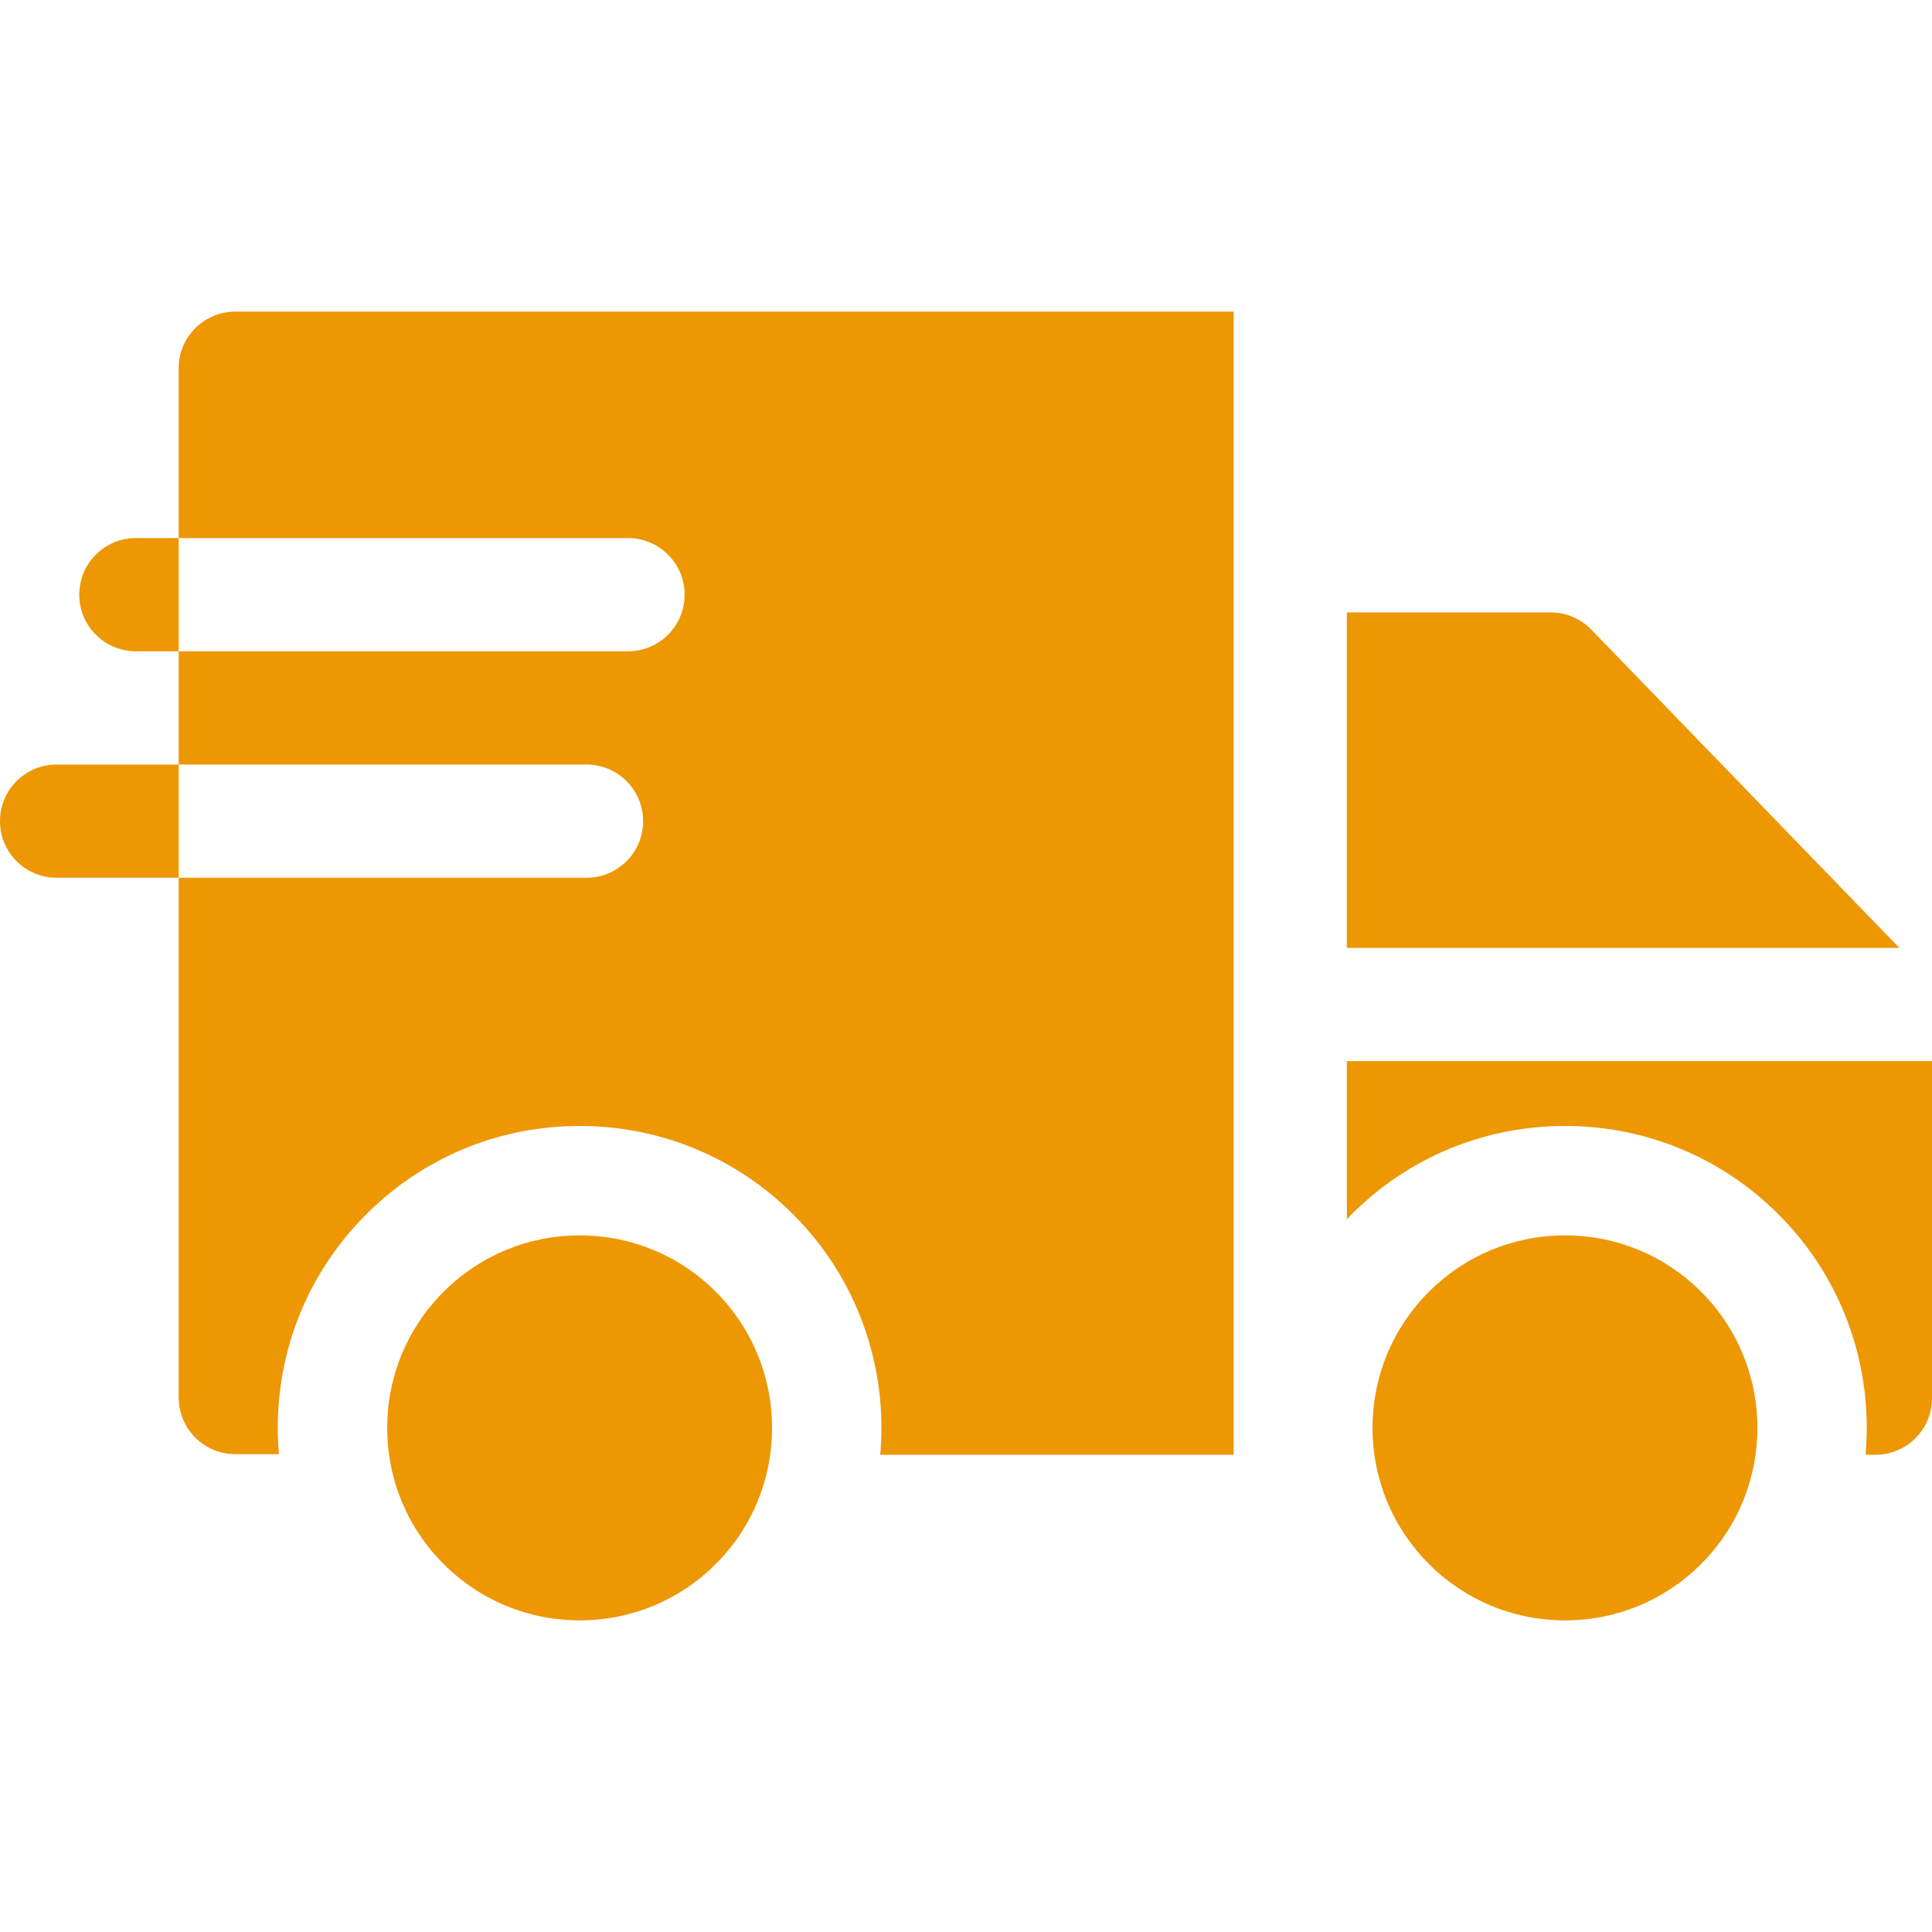
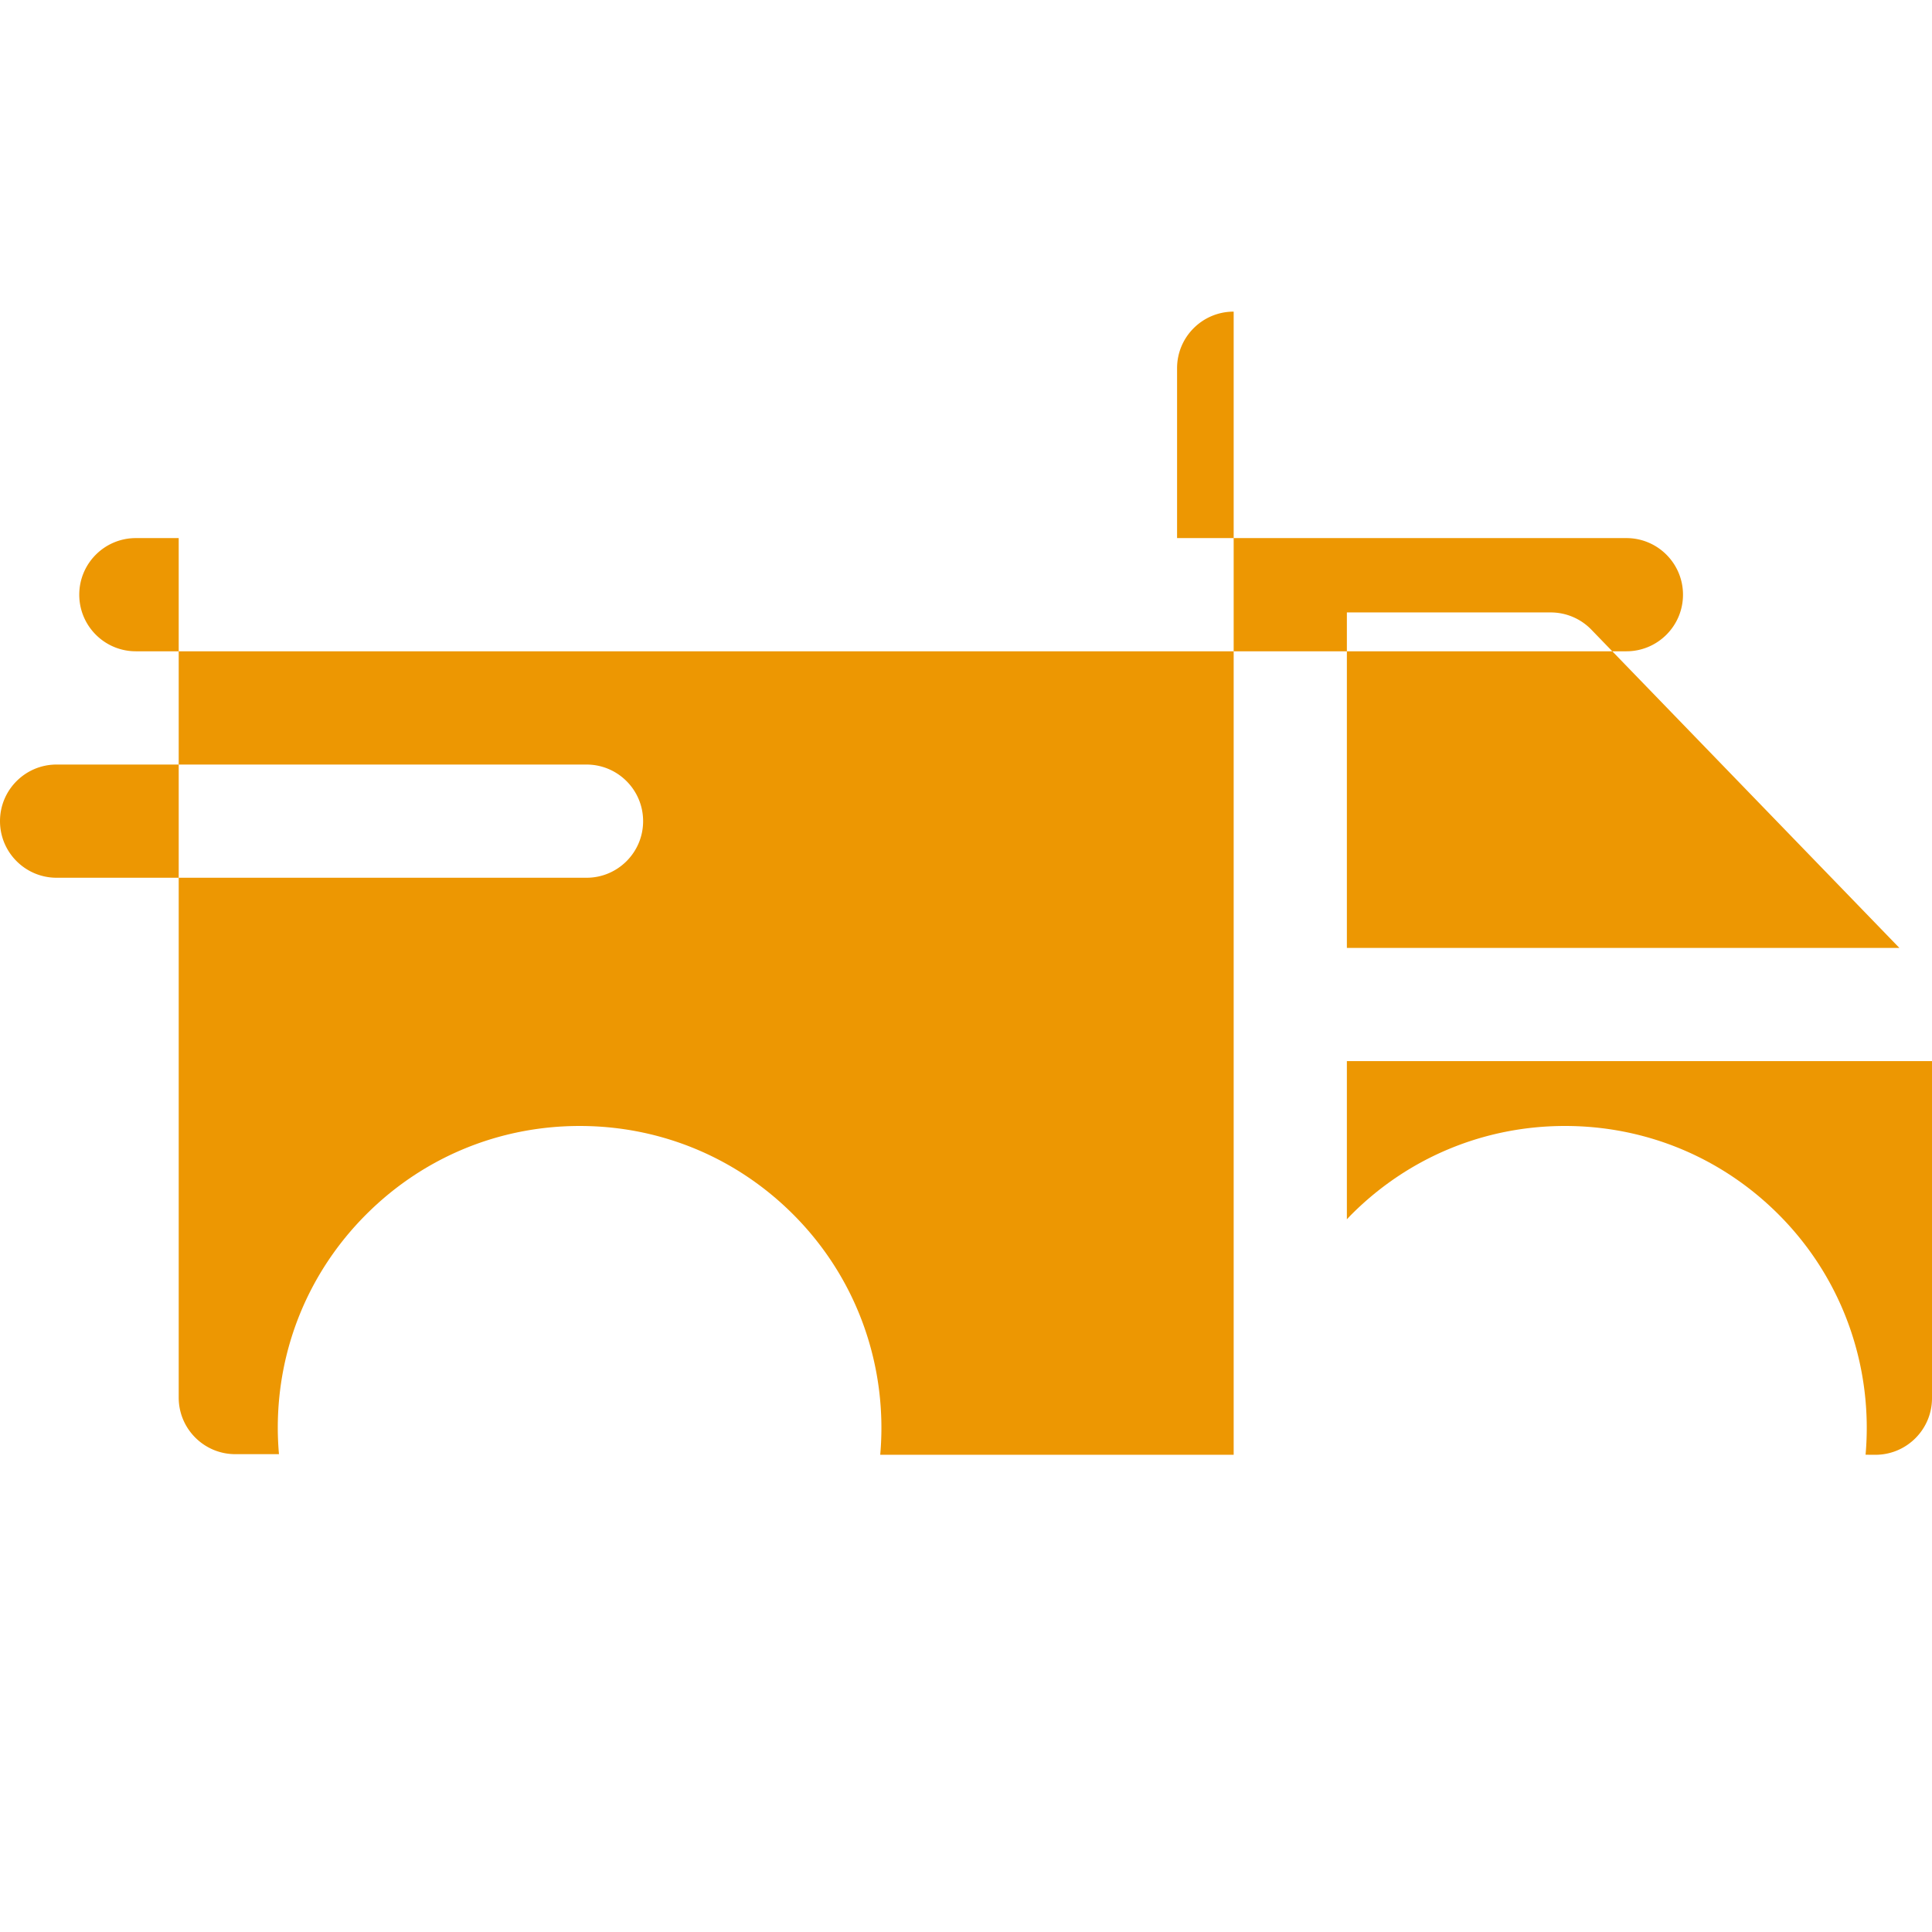
<svg xmlns="http://www.w3.org/2000/svg" width="512" height="512" x="0" y="0" viewBox="0 0 512 512" style="enable-background:new 0 0 512 512" xml:space="preserve" class="">
  <g>
-     <path d="m503.357 251.21-81.627-84.341a14.997 14.997 0 0 0-10.778-4.568h-54.016v88.909zM356.935 323.132c.415-.433.814-.876 1.24-1.302 15.112-15.113 35.204-23.436 56.575-23.436 21.372 0 41.465 8.323 56.575 23.436 17.404 17.405 25.086 40.898 23.07 63.688l2.604.017c8.284 0 15-6.716 15-15V281.21H356.935zM326.935 82.585H62.359c-8.284 0-15 6.716-15 15v45.014h119.076c8.284 0 15 6.716 15 15s-6.716 15-15 15H47.359v30.014h108.073c8.284 0 15 6.716 15 15s-6.716 15-15 15H47.359V370.37c0 8.284 6.716 15 15 15H73.93a81.692 81.692 0 0 1-.315-6.964c0-21.37 8.322-41.463 23.434-56.575 15.112-15.113 35.204-23.436 56.575-23.436 21.372 0 41.465 8.323 56.575 23.436 17.408 17.409 25.091 40.91 23.069 63.704h93.667zM36.005 142.599c-8.284 0-15 6.716-15 15s6.716 15 15 15h11.354v-30zM15 202.612c-8.284 0-15 6.716-15 15s6.716 15 15 15h32.359v-30z" fill="#ed9702" opacity="1" data-original="#000000" class="" />
-     <path d="M189.693 342.335c-9.634-9.635-22.444-14.941-36.068-14.941s-26.434 5.306-36.068 14.941c-9.634 9.634-14.941 22.444-14.941 36.07 0 13.625 5.307 26.435 14.941 36.069 9.634 9.635 22.444 14.941 36.068 14.941s26.434-5.306 36.068-14.941c19.888-19.888 19.888-52.25 0-72.139zM363.741 378.405c0 13.625 5.306 26.435 14.941 36.069 9.635 9.635 22.444 14.941 36.068 14.941 13.625 0 26.434-5.306 36.069-14.941 19.888-19.889 19.888-52.25 0-72.139-9.635-9.635-22.444-14.941-36.069-14.941s-26.434 5.306-36.068 14.941c-9.635 9.634-14.941 22.444-14.941 36.07z" fill="#ed9702" opacity="1" data-original="#000000" class="" />
+     <path d="m503.357 251.21-81.627-84.341a14.997 14.997 0 0 0-10.778-4.568h-54.016v88.909zM356.935 323.132c.415-.433.814-.876 1.24-1.302 15.112-15.113 35.204-23.436 56.575-23.436 21.372 0 41.465 8.323 56.575 23.436 17.404 17.405 25.086 40.898 23.07 63.688l2.604.017c8.284 0 15-6.716 15-15V281.21H356.935zM326.935 82.585c-8.284 0-15 6.716-15 15v45.014h119.076c8.284 0 15 6.716 15 15s-6.716 15-15 15H47.359v30.014h108.073c8.284 0 15 6.716 15 15s-6.716 15-15 15H47.359V370.37c0 8.284 6.716 15 15 15H73.93a81.692 81.692 0 0 1-.315-6.964c0-21.37 8.322-41.463 23.434-56.575 15.112-15.113 35.204-23.436 56.575-23.436 21.372 0 41.465 8.323 56.575 23.436 17.408 17.409 25.091 40.91 23.069 63.704h93.667zM36.005 142.599c-8.284 0-15 6.716-15 15s6.716 15 15 15h11.354v-30zM15 202.612c-8.284 0-15 6.716-15 15s6.716 15 15 15h32.359v-30z" fill="#ed9702" opacity="1" data-original="#000000" class="" />
  </g>
</svg>